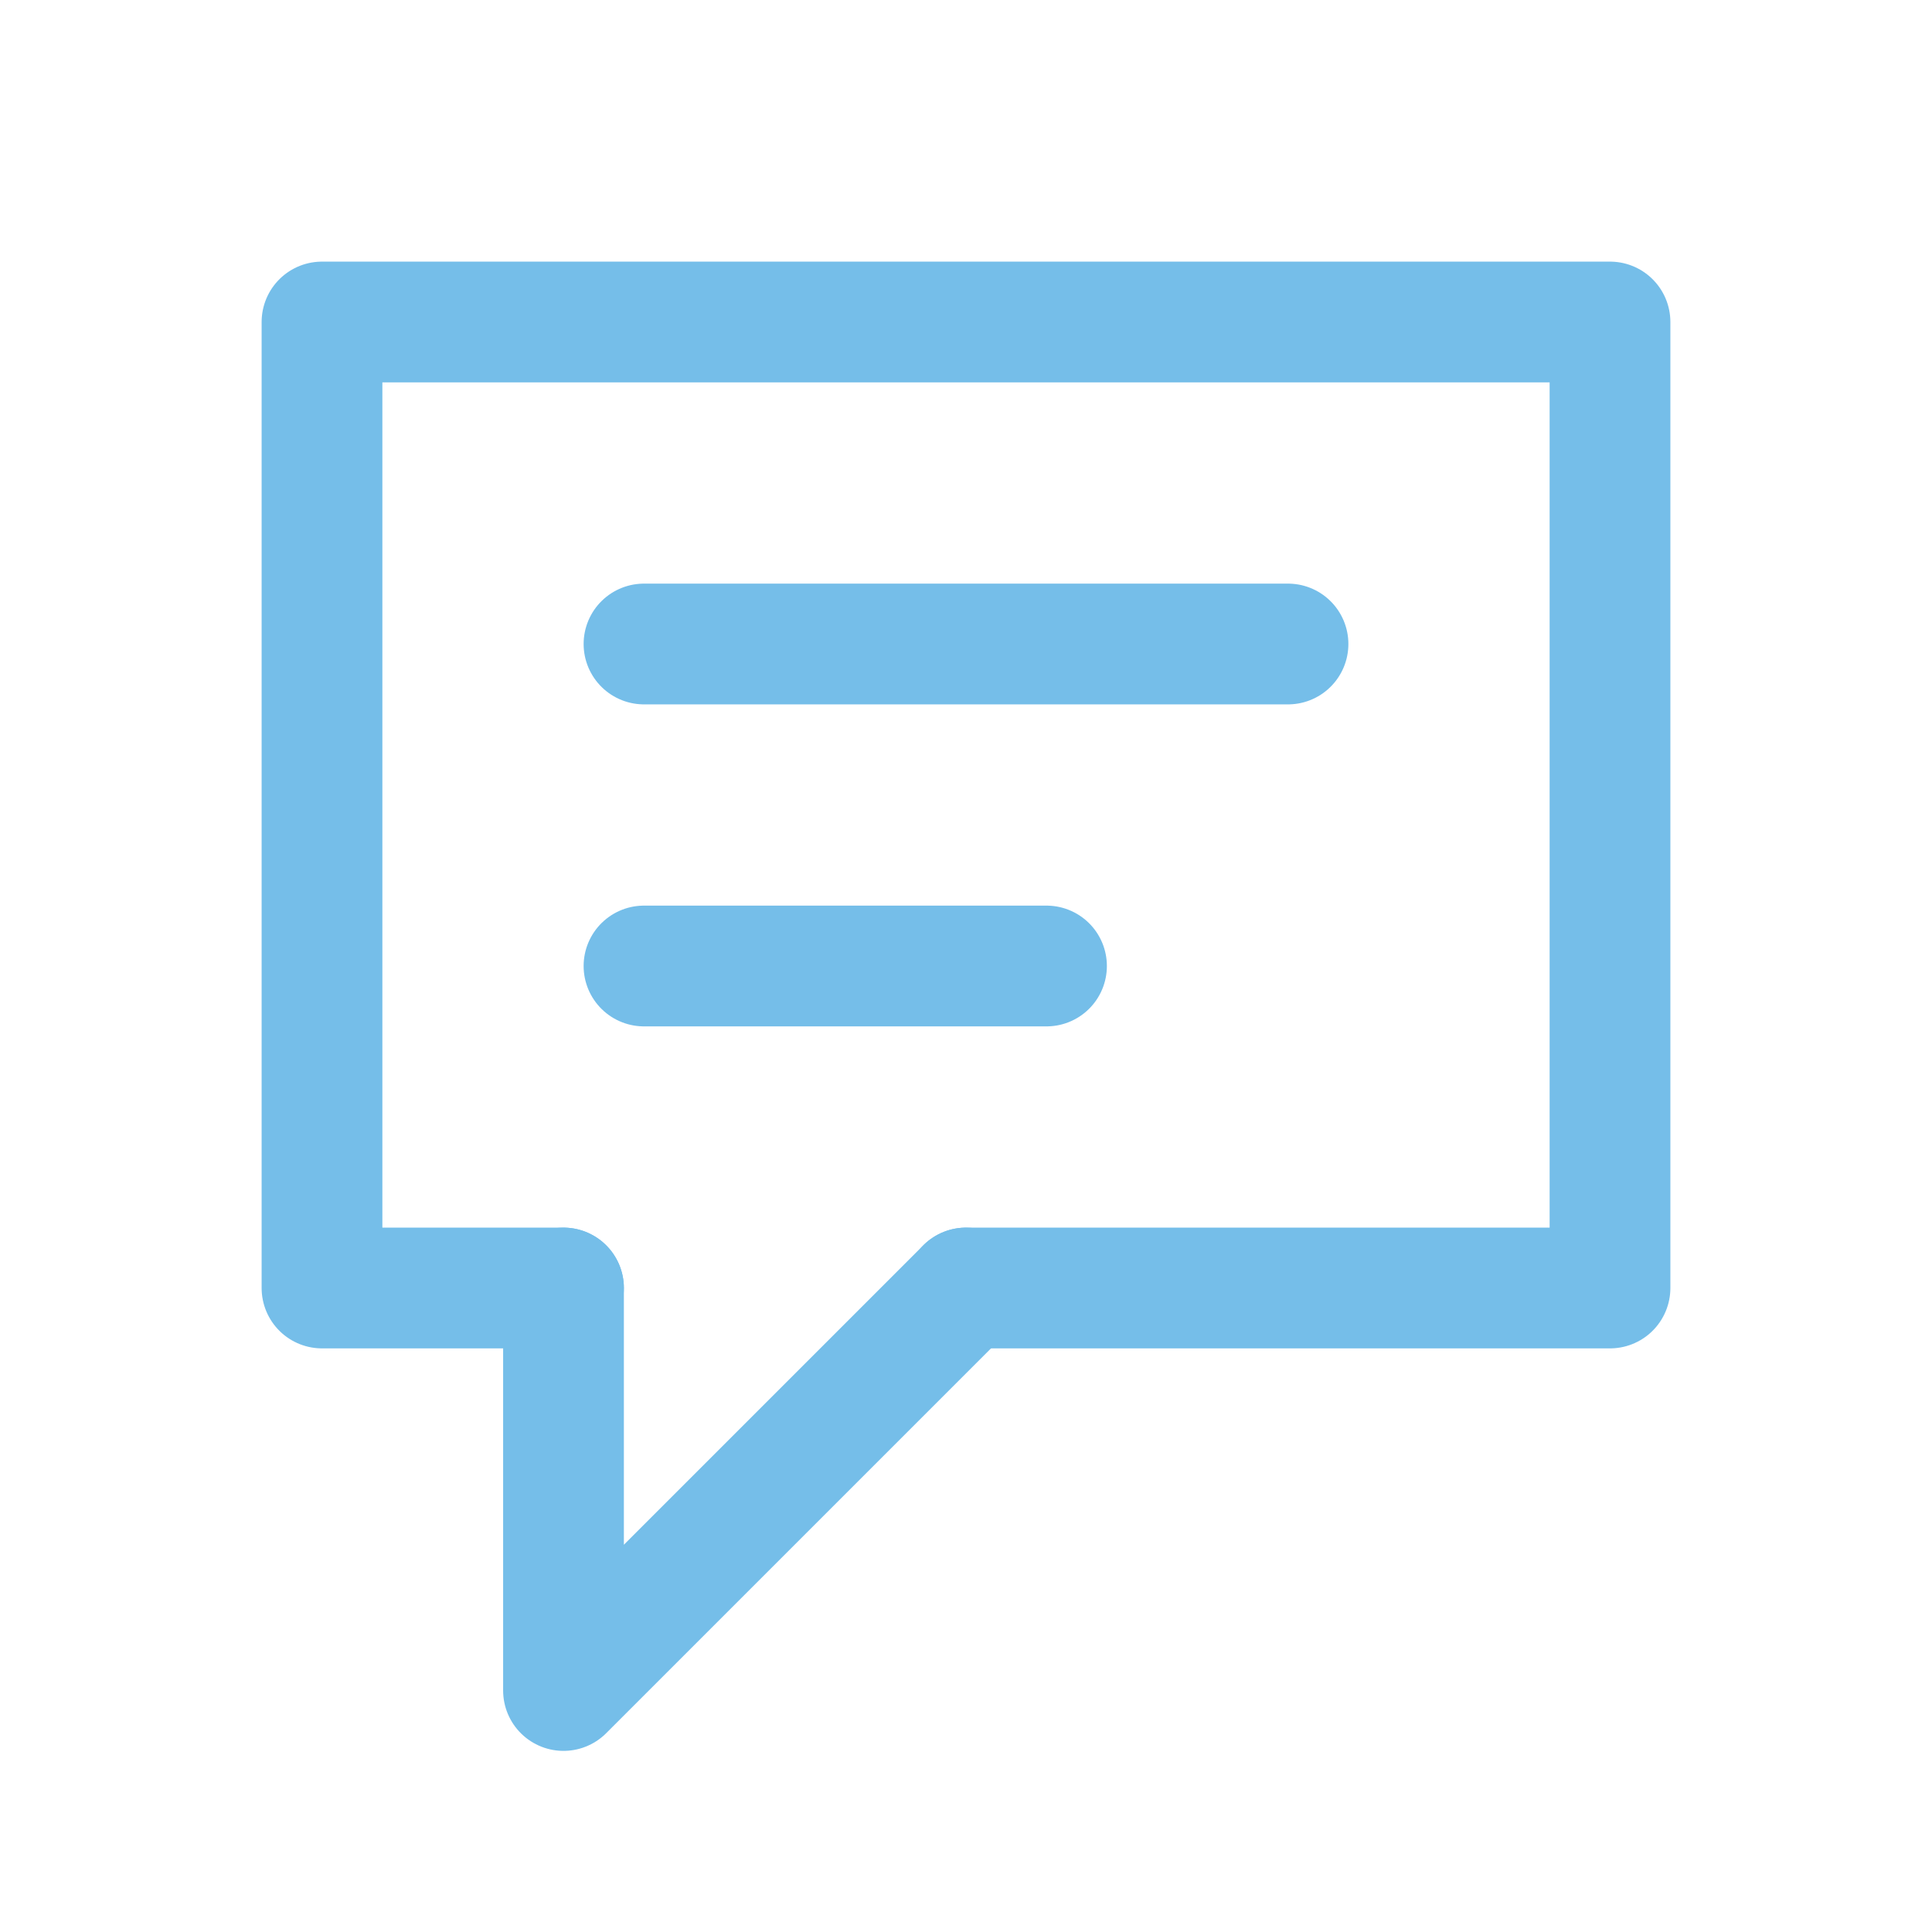
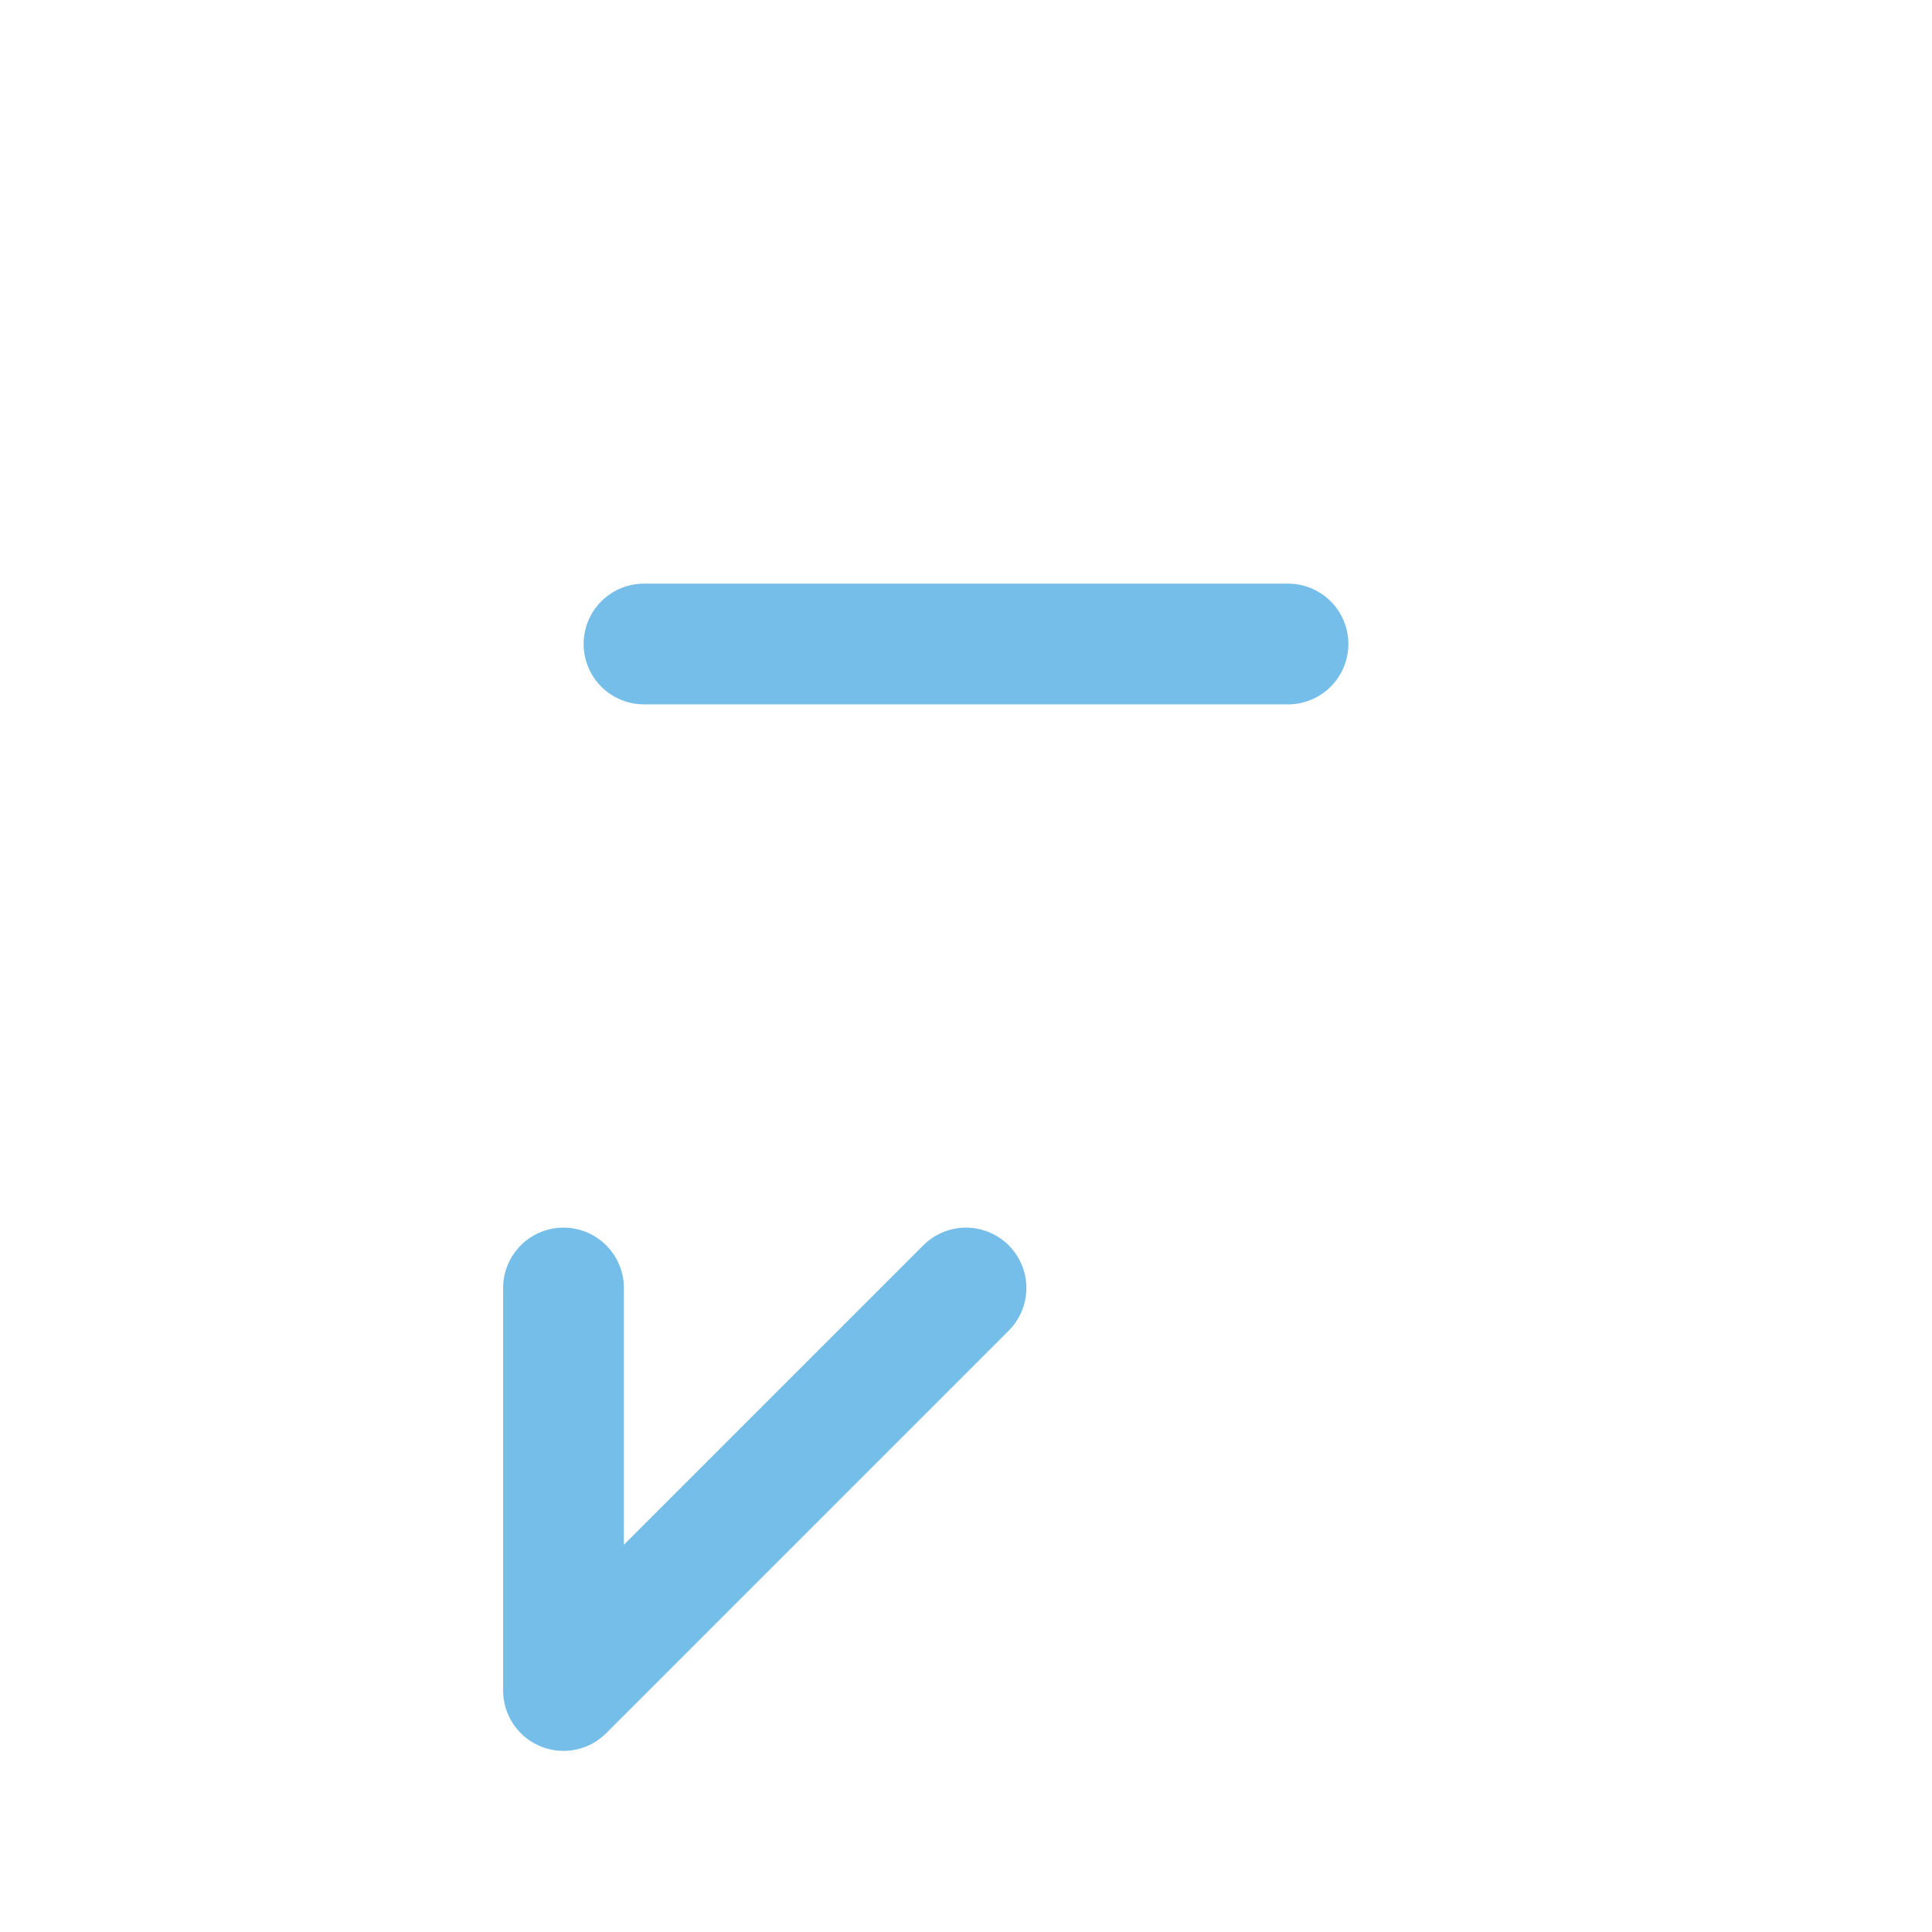
<svg xmlns="http://www.w3.org/2000/svg" width="24" height="24" viewBox="0 0 24 24" fill="none">
  <path d="M8 8H16" stroke="#75BEE9" stroke-width="1.5" stroke-linecap="round" stroke-linejoin="round" />
-   <path d="M8 12H13" stroke="#75BEE9" stroke-width="1.5" stroke-linecap="round" stroke-linejoin="round" />
  <path d="M7 16V21L12 16" stroke="#75BEE9" stroke-width="1.5" stroke-linecap="round" stroke-linejoin="round" />
-   <path d="M7 16H4V4H20V16H12" stroke="#75BEE9" stroke-width="1.5" stroke-linecap="round" stroke-linejoin="round" />
</svg>